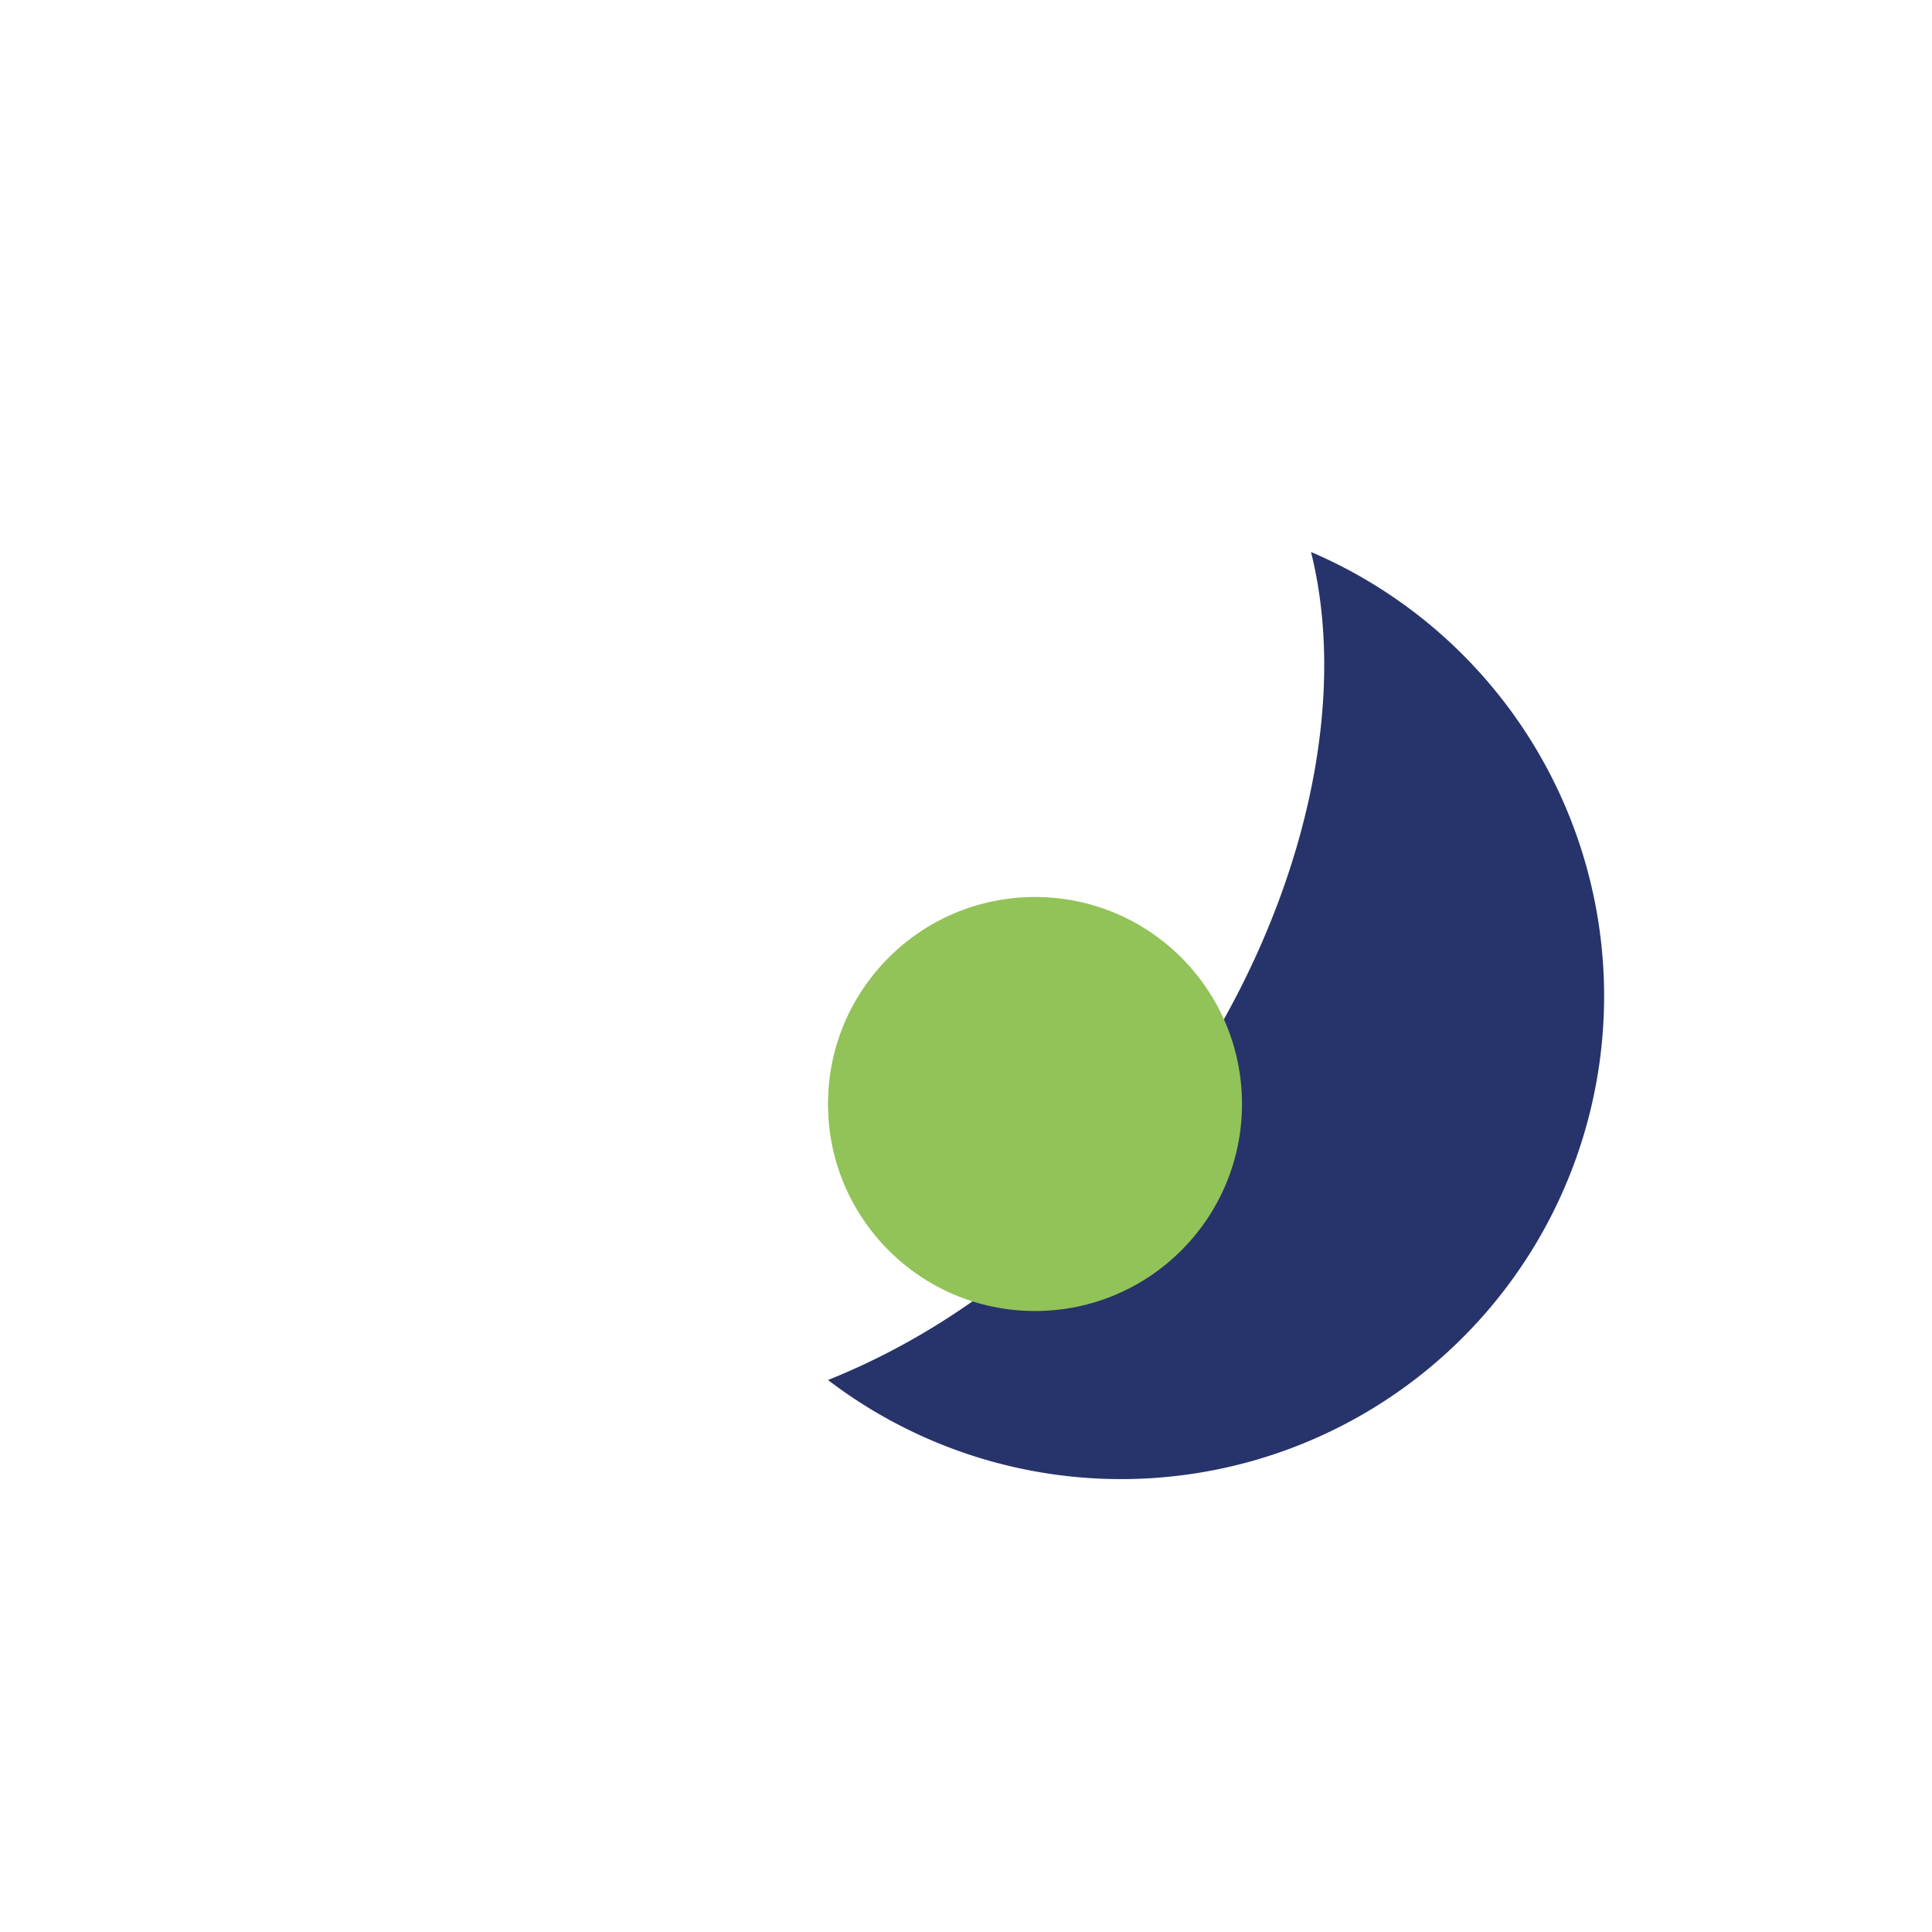
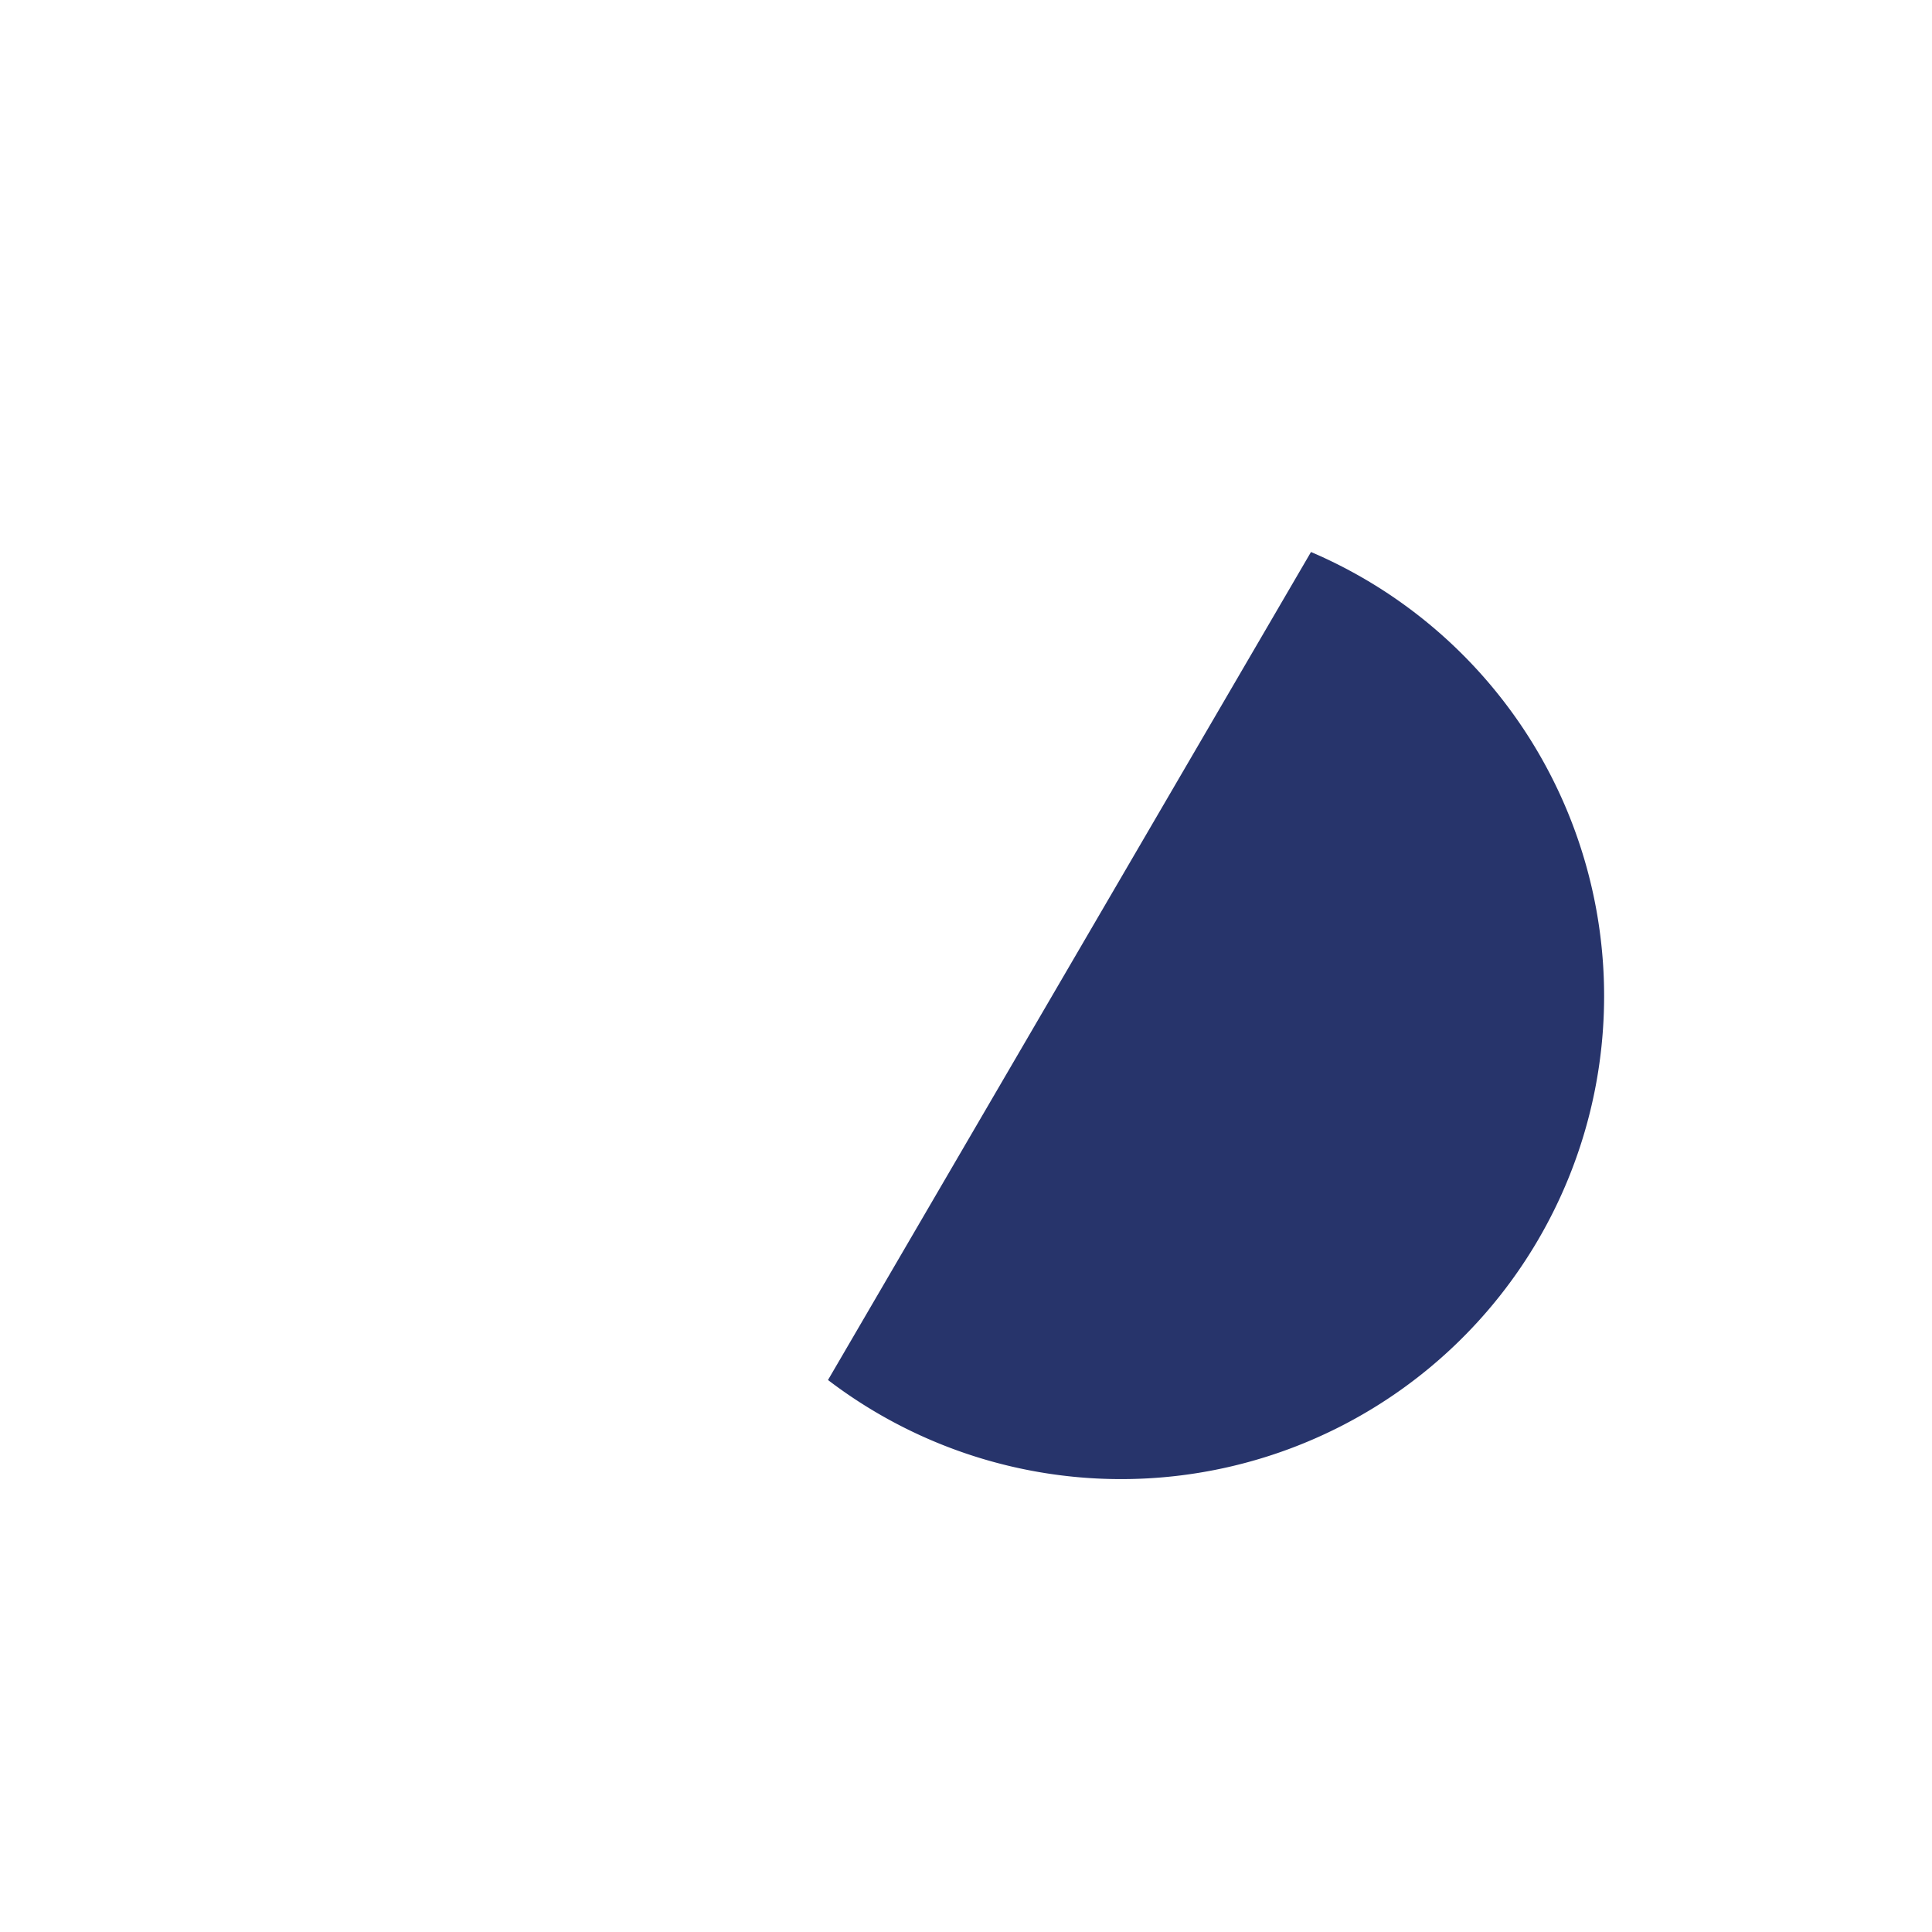
<svg xmlns="http://www.w3.org/2000/svg" width="28" height="28" viewBox="0 0 28 28">
-   <path d="M19 8a7 7 0 1 1-7 12c5-2 8-8 7-12z" fill="#27346B" />
-   <circle cx="15" cy="16" r="3" fill="#91C358" />
+   <path d="M19 8a7 7 0 1 1-7 12z" fill="#27346B" />
</svg>